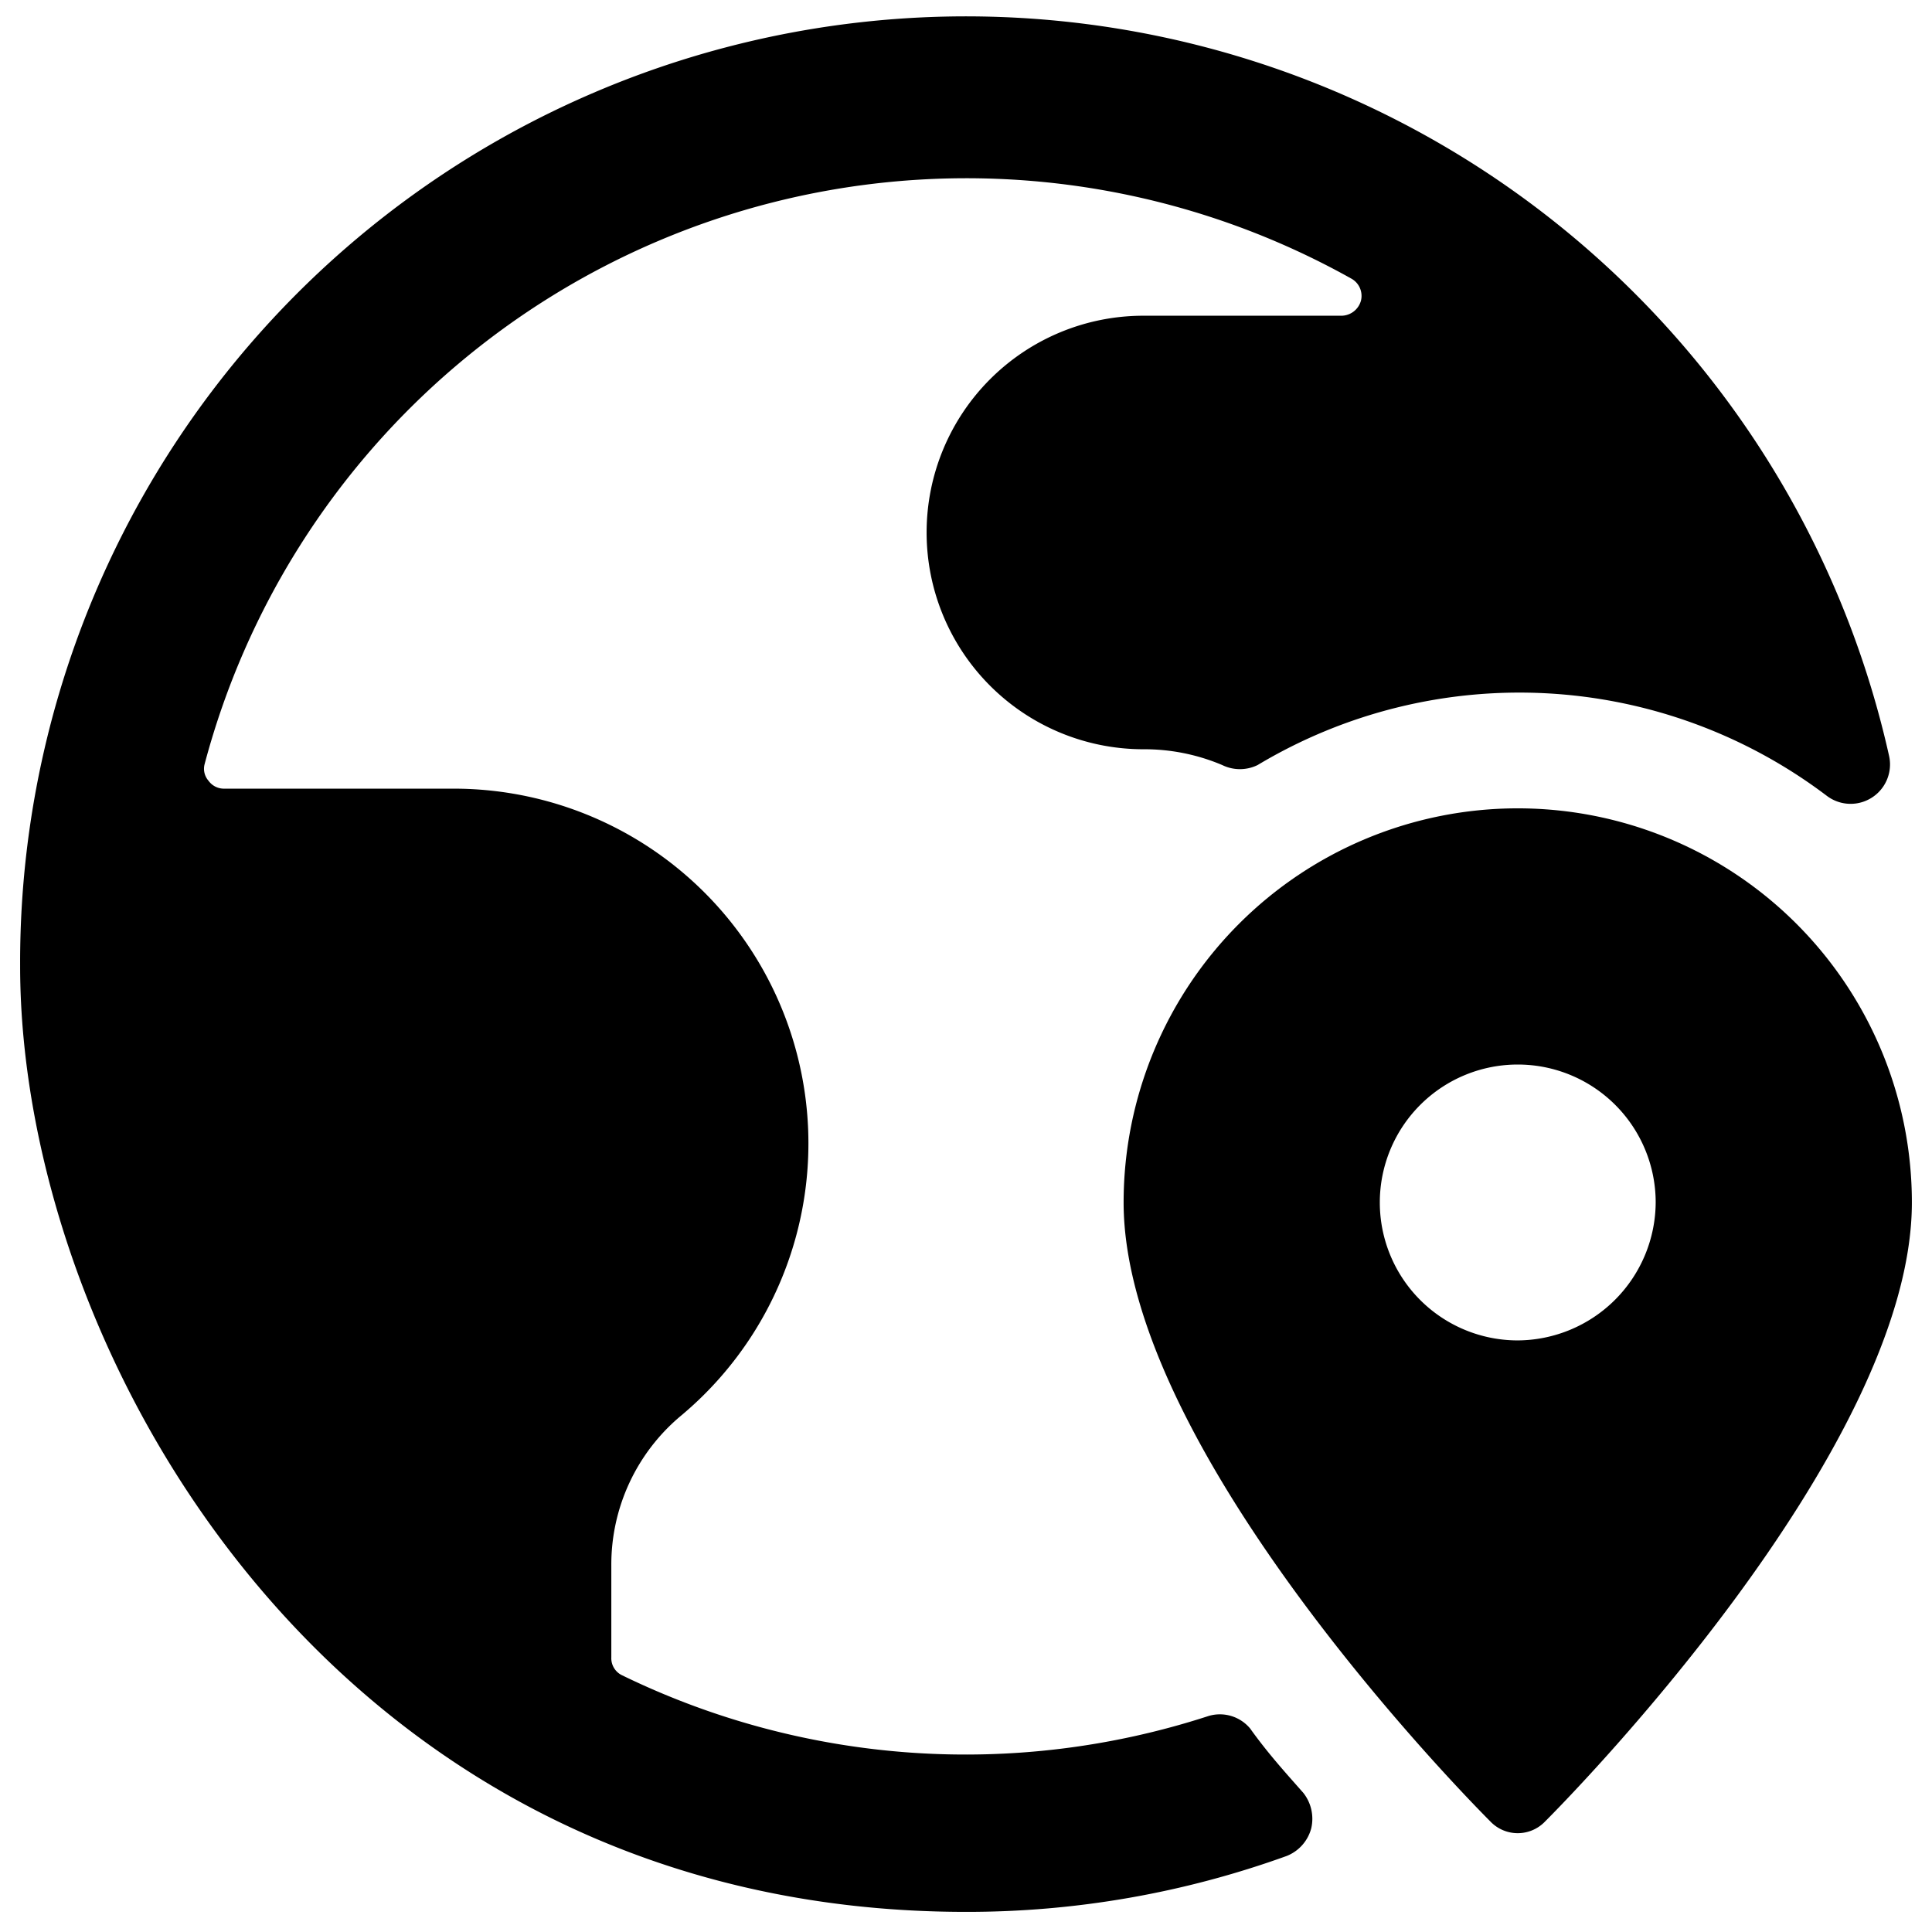
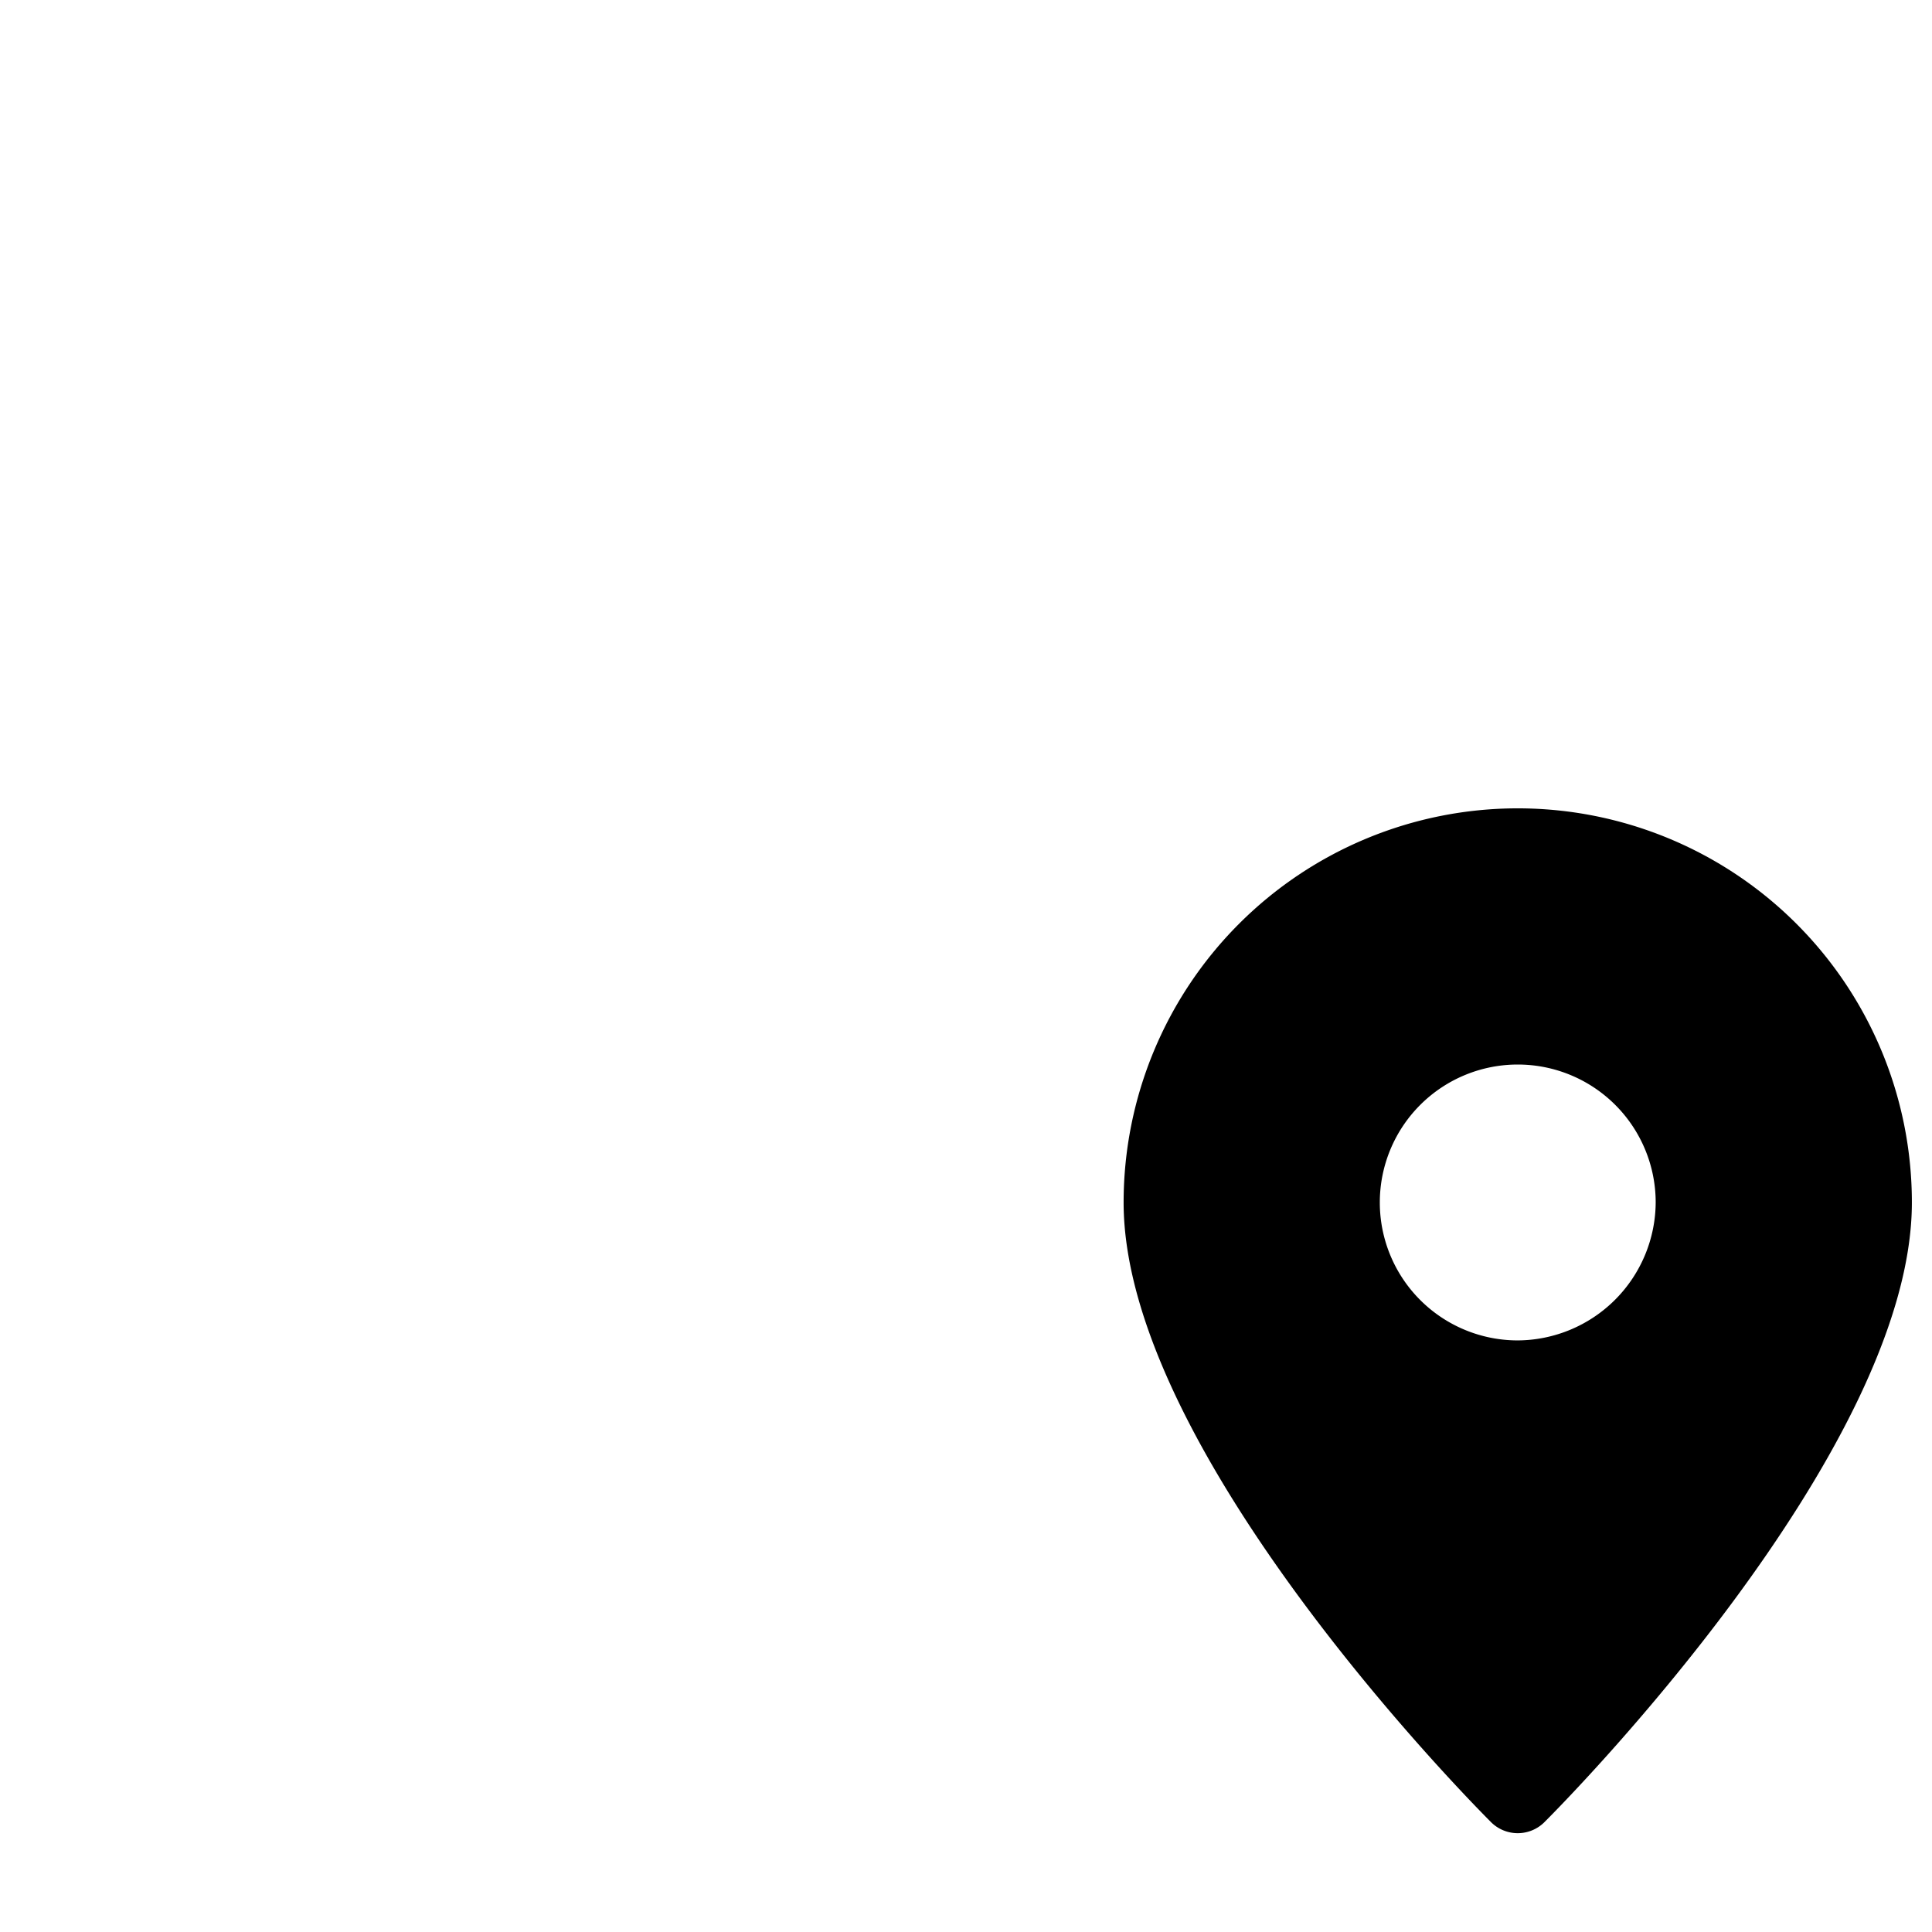
<svg xmlns="http://www.w3.org/2000/svg" viewBox="-0.5 -0.5 48 48" height="48" width="48">
  <g>
-     <path d="M30.57 42.457a0.979 0.979 0 0 0 -1.077 -0.313A19.485 19.485 0 0 1 14.962 41.125a0.47 0.47 0 0 1 -0.274 -0.45v-2.272a4.817 4.817 0 0 1 1.743 -3.74A8.813 8.813 0 0 0 10.771 19.094H5.053a0.47 0.47 0 0 1 -0.372 -0.196 0.45 0.45 0 0 1 -0.098 -0.411 19.583 19.583 0 0 1 28.494 -12.063 0.49 0.49 0 0 1 0.235 0.548 0.509 0.509 0 0 1 -0.47 0.372h-4.935a5.385 5.385 0 0 0 0 10.771 4.955 4.955 0 0 1 1.958 0.392 0.999 0.999 0 0 0 0.881 0 12.651 12.651 0 0 1 14.139 0.764 0.979 0.979 0 0 0 1.547 -0.999A23.5 23.5 0 0 0 0 23.5c0 9.635 7.833 23.5 23.5 23.5a23.363 23.363 0 0 0 7.97 -1.39 1.018 1.018 0 0 0 0.607 -0.685 1.038 1.038 0 0 0 -0.196 -0.881c-0.431 -0.49 -0.862 -0.96 -1.312 -1.586Z" fill="#000000" stroke-width="1" />
    <path d="M37.208 19.583a9.792 9.792 0 0 0 -9.792 9.792c0 6.208 8.734 15.001 9.106 15.373a0.94 0.94 0 0 0 1.371 0C38.266 44.376 47 35.583 47 29.375a9.792 9.792 0 0 0 -9.792 -9.792Zm0 13.219A3.427 3.427 0 1 1 40.635 29.375 3.447 3.447 0 0 1 37.208 32.802Z" fill="#000000" stroke-width="1" />
  </g>
</svg>